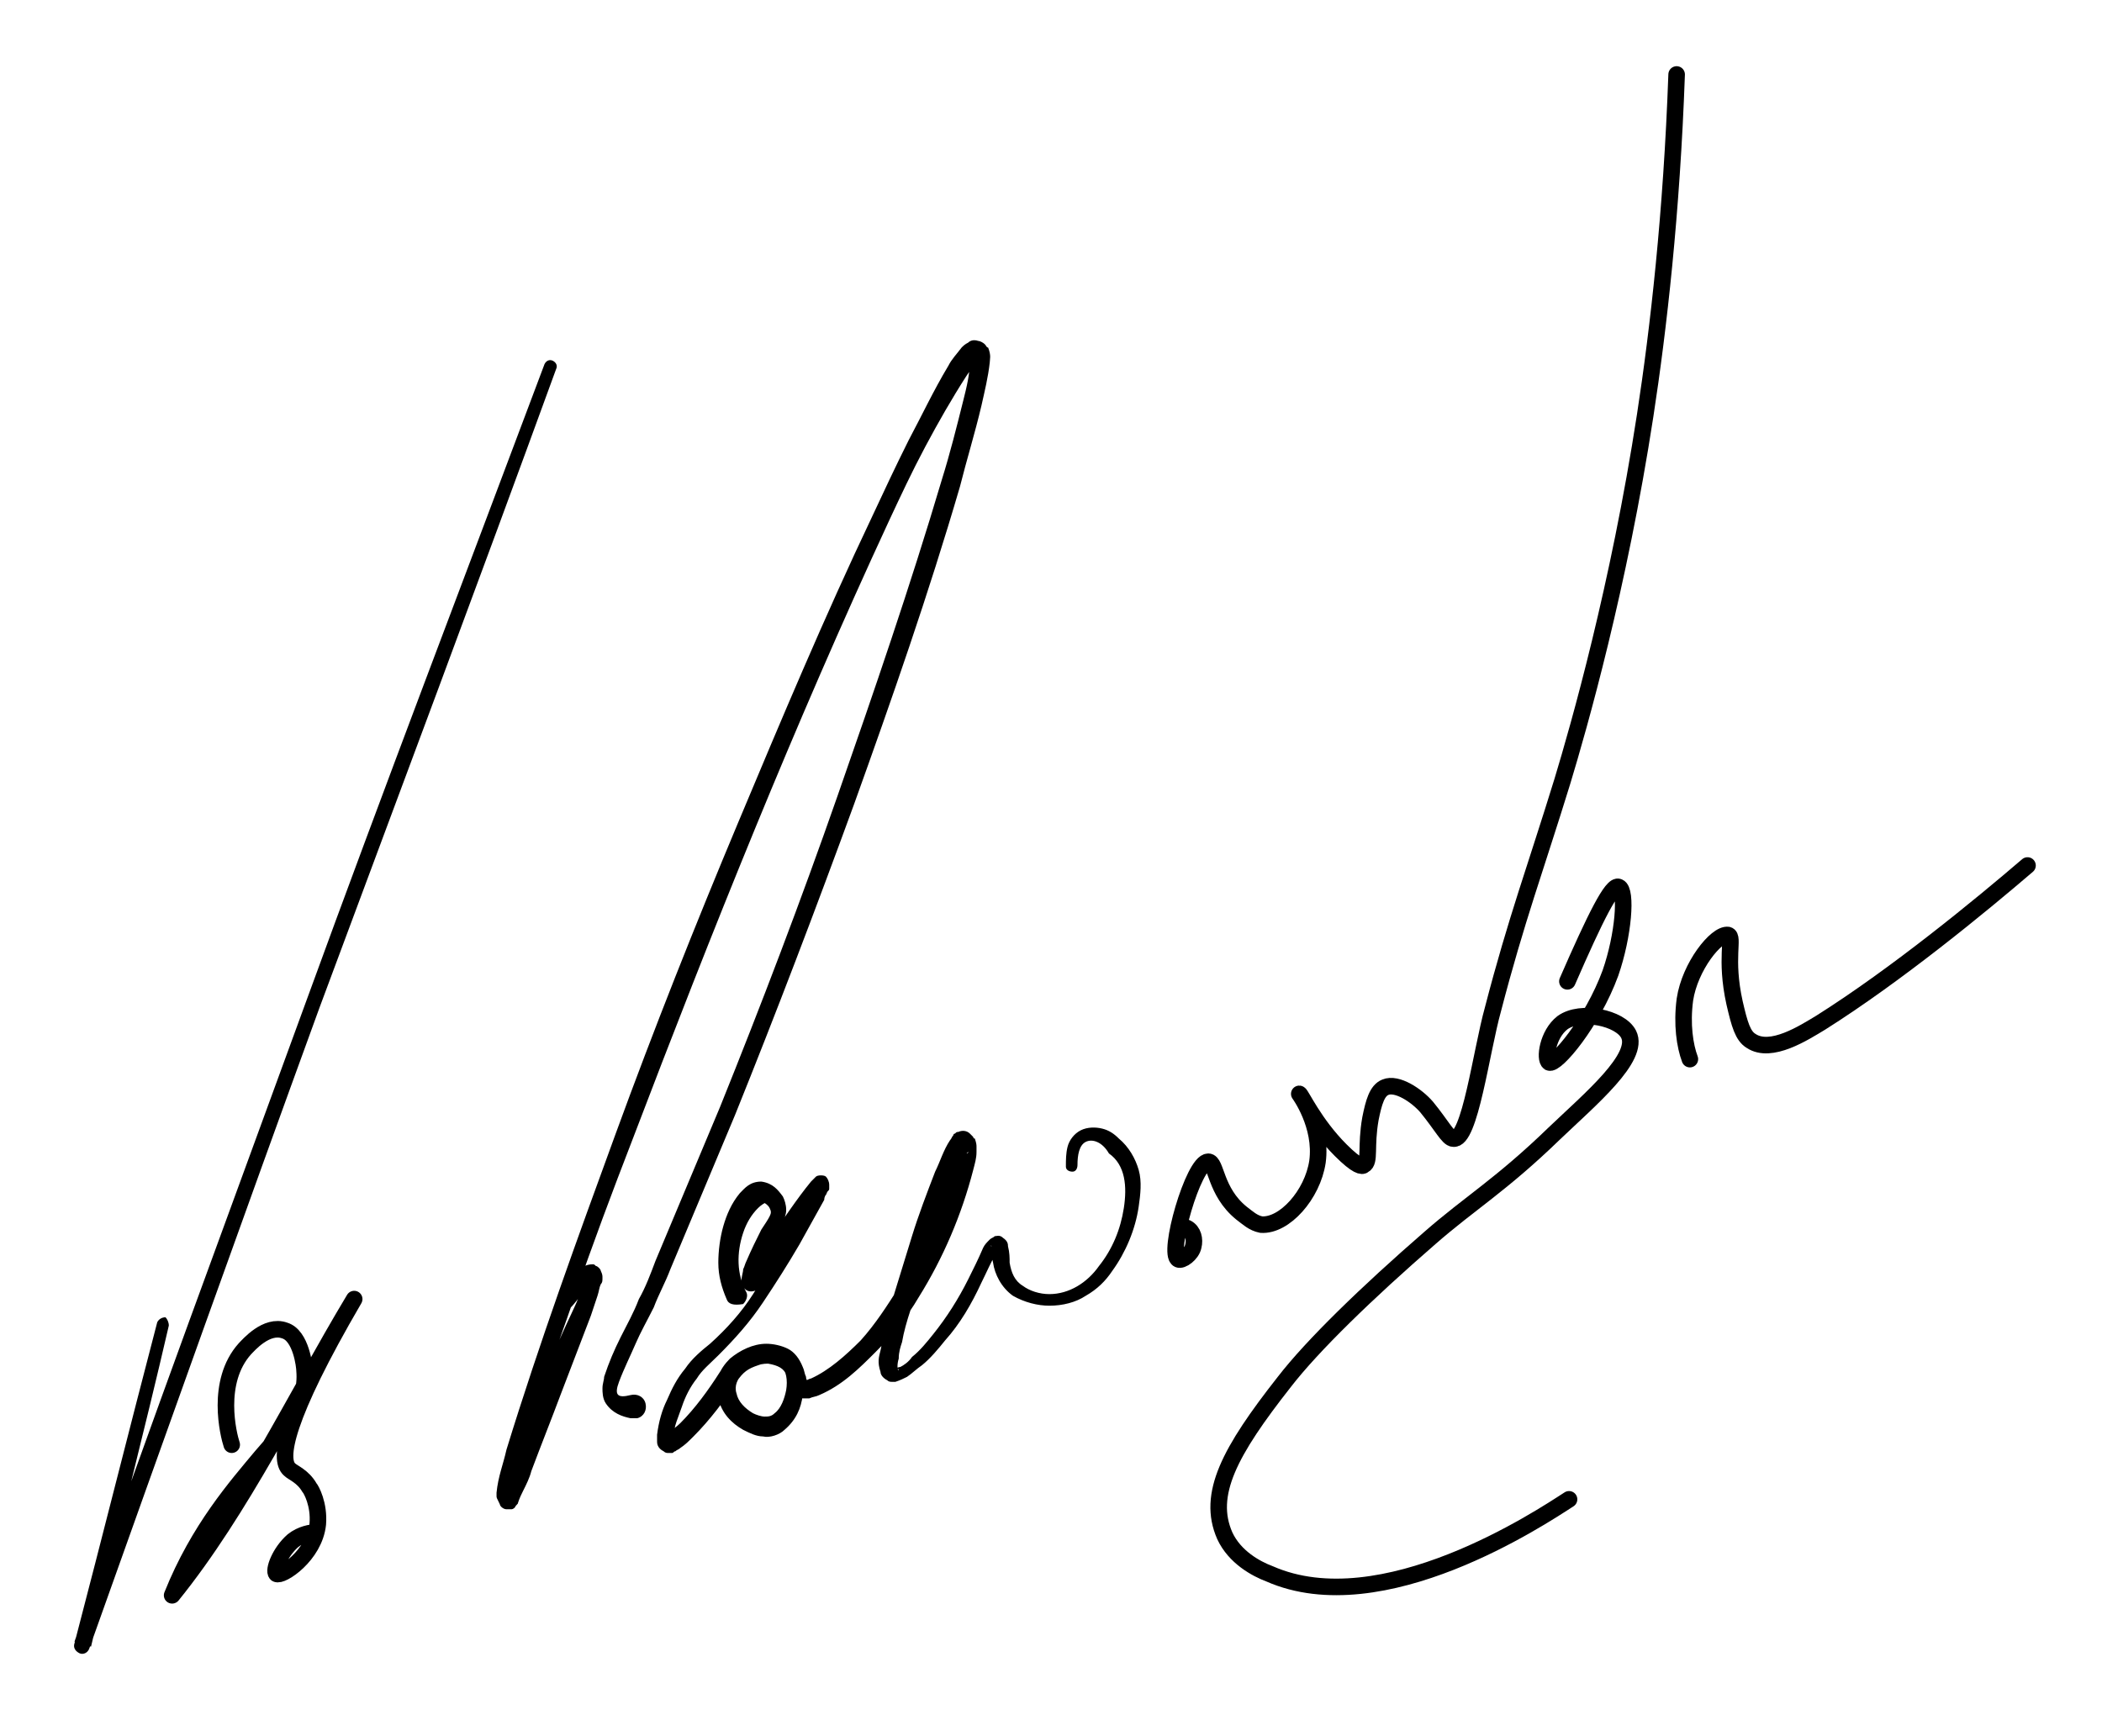
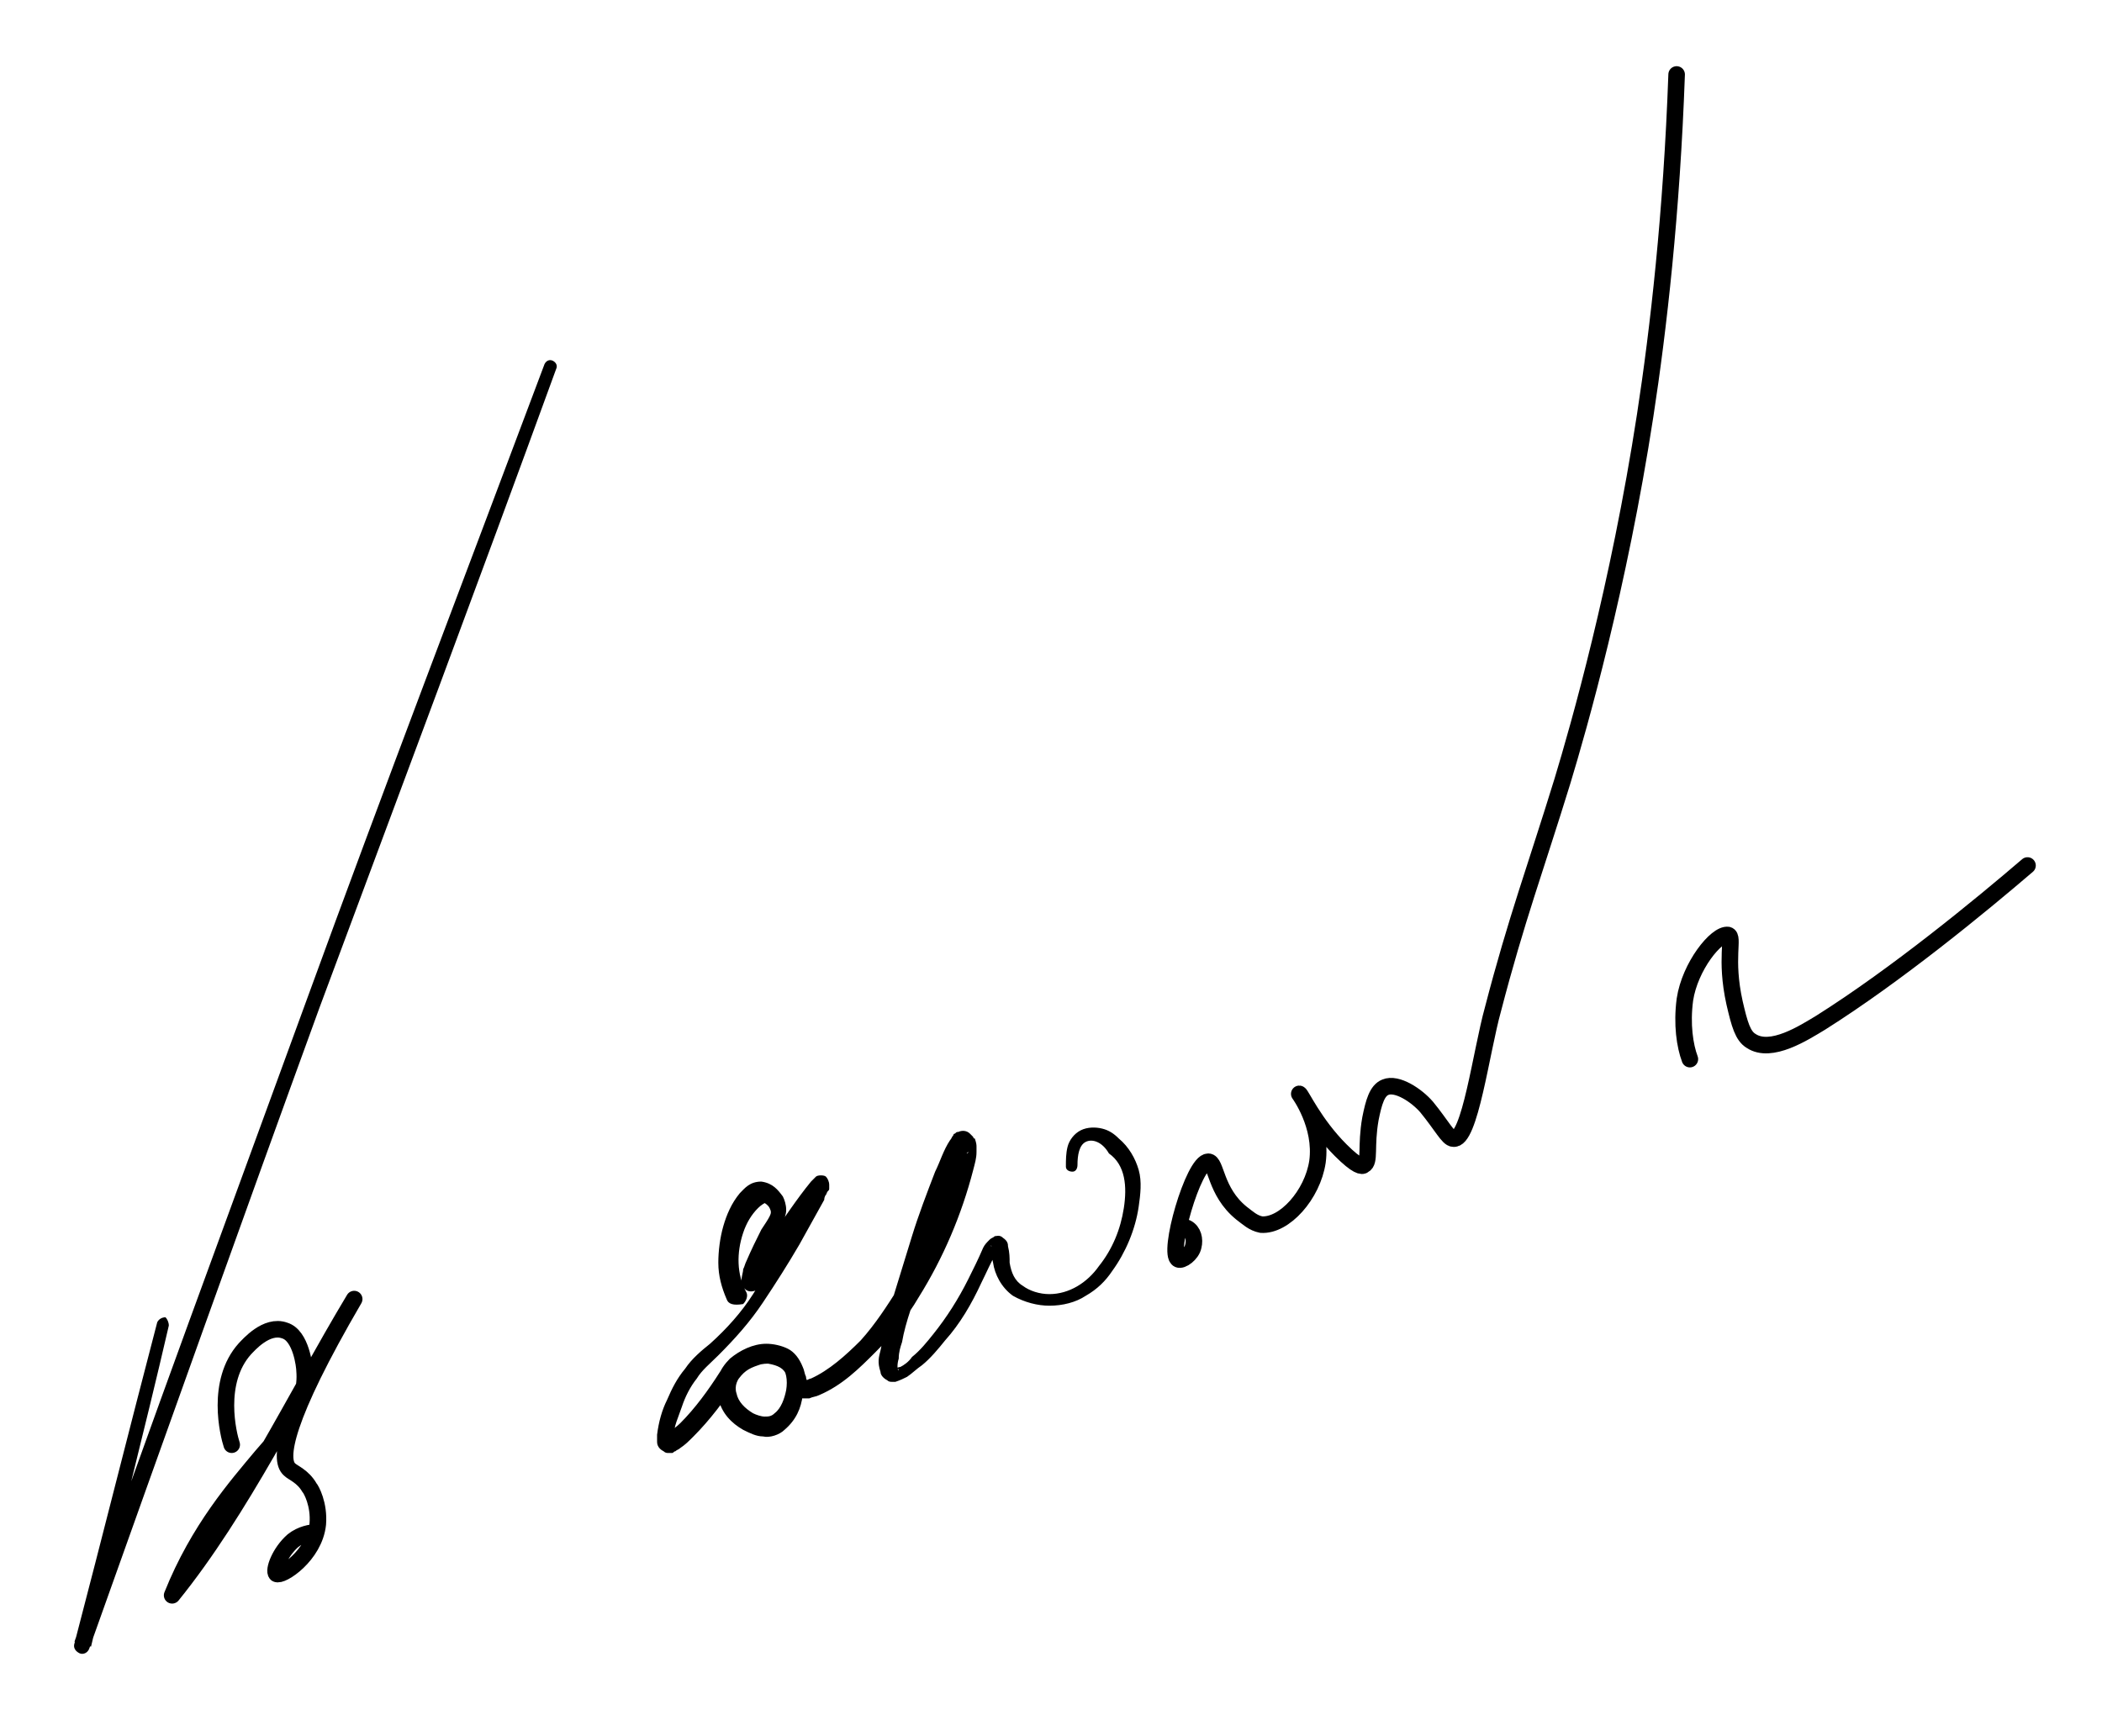
<svg xmlns="http://www.w3.org/2000/svg" version="1.1" id="Layer_1" x="0px" y="0px" viewBox="0 0 127 104.9" style="enable-background:new 0 0 127 104.9;" xml:space="preserve">
  <style type="text/css">
	.st0{fill:none;stroke:#000000;stroke-linecap:round;stroke-linejoin:round;stroke-miterlimit:10;}
</style>
  <g id="Layer_3">
    <g id="Layer_2">
	</g>
    <g>
      <path d="M10.2,80.1c-1.5,6.5-3.2,13-4.7,19.4l-1-0.3c4.5-12.9,9.3-25.8,14-38.7c4.7-12.9,9.6-25.7,14.4-38.5    c0.1-0.2,0.3-0.3,0.5-0.2s0.3,0.3,0.2,0.5l0,0C28.9,35.2,24.1,48,19.3,60.9C14.6,73.8,10,86.7,5.4,99.6c-0.1,0.3-0.4,0.4-0.6,0.3    c-0.2-0.1-0.4-0.3-0.3-0.6c1.7-6.5,3.3-12.9,5-19.4c0.1-0.2,0.3-0.3,0.5-0.3C10.1,79.7,10.2,79.9,10.2,80.1z" />
    </g>
    <path class="st0" d="M14,87.3c-0.2-0.6-1-3.8,0.8-5.8c0.2-0.2,1.3-1.5,2.4-1.1c1,0.3,1.2,2.2,1.2,2.4c0.2,2.2-1.4,3.8-2.6,5.2   c-1.5,1.8-3.8,4.4-5.4,8.4c4.2-5.2,7.4-11.9,11-17.9c-4.2,7.2-4.6,9.7-3.9,10.3c0.2,0.2,0.8,0.4,1.2,1.1c0.1,0.1,0.6,1,0.5,2.2   c-0.2,1.9-2.2,3.2-2.5,3c-0.2-0.2,0.2-1.3,1-2c0.5-0.4,1.1-0.5,1.4-0.5" />
    <g>
      <path d="M43.9,78.5c-0.3-0.7-0.5-1.4-0.5-2.2c0-0.7,0.1-1.5,0.3-2.2c0.2-0.7,0.5-1.4,1-2c0.3-0.3,0.6-0.7,1.3-0.7    c0.7,0.1,1,0.5,1.3,0.9c0.1,0.2,0.2,0.5,0.2,0.8c0,0.3-0.1,0.5-0.2,0.7c-0.2,0.4-0.4,0.7-0.5,0.9c-0.3,0.6-0.6,1.1-0.9,1.7    L45.8,77c-0.1,0.1-0.1,0.3-0.1,0.3s0,0,0-0.1c0,0,0,0,0-0.1c-0.1-0.2-0.4-0.3-0.6-0.3c-0.1,0-0.1,0.1-0.1,0c0,0,0.1-0.1,0.1-0.1    c0.1-0.1,0.2-0.2,0.3-0.4c0.4-0.5,0.8-1.1,1.2-1.6c0.8-1.1,1.5-2.2,2.4-3.3l0.1-0.1l0.1-0.1c0,0,0.1-0.1,0.1-0.1    c0.1-0.1,0.5-0.1,0.6,0c0.1,0.1,0.2,0.3,0.2,0.5c0,0.1,0,0.1,0,0.2c0,0.1,0,0.1-0.1,0.2c-0.1,0.2-0.2,0.3-0.2,0.5l-0.5,0.9l-1,1.8    c-0.7,1.2-1.4,2.3-2.2,3.5c-0.8,1.2-1.7,2.2-2.7,3.2c-0.5,0.5-1,0.9-1.3,1.4c-0.4,0.5-0.7,1.1-0.9,1.7c-0.2,0.6-0.5,1.2-0.5,1.8    c0,0.1,0,0.1,0,0.1c0,0.1,0-0.1-0.2-0.2c0,0-0.1,0-0.2,0c0,0,0,0,0,0c0,0,0,0,0,0c0,0,0.1-0.1,0.1-0.1c0.2-0.2,0.5-0.4,0.7-0.6    c0.9-0.9,1.7-2,2.4-3.1c0.2-0.3,0.4-0.6,0.8-0.9c0.3-0.3,0.7-0.4,1.1-0.5c0.4-0.1,0.8-0.2,1.2-0.1c0.4,0,0.9,0.2,1.3,0.5    c0.7,0.8,0.7,1.6,0.6,2.4c-0.1,0.8-0.4,1.5-1.1,2.1c-0.3,0.3-0.9,0.5-1.3,0.4c-0.4,0-0.8-0.2-1.2-0.4c-0.7-0.4-1.3-1-1.5-1.9    c-0.1-0.4-0.1-0.9,0-1.3c0.1-0.4,0.4-0.8,0.7-1.1c0.6-0.5,1.4-0.9,2.2-0.9c0.4,0,0.9,0.1,1.3,0.3c0.4,0.2,0.7,0.6,0.9,1.1    c0.1,0.2,0.1,0.4,0.2,0.6c0,0.2,0.1,0.2,0,0.2c0,0-0.1,0-0.1,0c0,0,0,0,0.1,0c0.1,0,0.2-0.1,0.3-0.1c1.1-0.5,2.1-1.4,3-2.3    c0.9-1,1.6-2.1,2.3-3.2c1.4-2.2,2.5-4.7,3.2-7.3c0.1-0.3,0.1-0.6,0.2-0.9c0-0.1,0-0.1,0-0.2c0,0,0-0.1,0,0c0,0,0,0,0,0.1    c0,0,0.1,0.1,0.2,0.2c0.1,0.1,0.4,0.1,0.5,0c0,0,0.1,0,0.1-0.1c0,0,0,0,0,0c0,0-0.1,0.1-0.1,0.1c-0.3,0.5-0.6,1.2-0.8,1.8    c-0.5,1.2-1,2.5-1.4,3.8c-0.4,1.3-0.8,2.6-1.2,3.9c-0.2,0.6-0.4,1.3-0.5,1.9c-0.1,0.3-0.2,0.6-0.2,1c-0.1,0.3-0.1,0.7,0,0.7    c0,0,0-0.1-0.1-0.1c0,0-0.1,0-0.1,0c0,0,0,0,0,0c0,0,0.2-0.1,0.3-0.1c0.2-0.1,0.5-0.3,0.7-0.6c0.5-0.4,0.9-0.9,1.3-1.4    c0.8-1,1.5-2.1,2.1-3.3c0.3-0.6,0.6-1.2,0.9-1.9c0.1-0.2,0.2-0.3,0.4-0.5c0.1-0.1,0.2-0.1,0.3-0.2c0.1,0,0.3-0.1,0.5,0.1    c0.3,0.2,0.3,0.4,0.3,0.5c0.1,0.4,0.1,0.7,0.1,1c0.1,0.6,0.3,1.1,0.8,1.4c0.4,0.3,1,0.5,1.6,0.5c1.2,0,2.3-0.7,3-1.7    c0.8-1,1.3-2.2,1.5-3.5c0.2-1.3,0.1-2.6-0.9-3.3C66.6,69,66,68.8,65.6,69c-0.4,0.2-0.5,0.8-0.5,1.4c0,0.2-0.1,0.4-0.3,0.4    s-0.4-0.1-0.4-0.3c0,0,0,0,0,0c0-0.4,0-0.8,0.1-1.2c0.1-0.4,0.4-0.8,0.8-1c0.4-0.2,0.9-0.2,1.3-0.1c0.4,0.1,0.7,0.3,1,0.6    c0.6,0.5,1,1.2,1.2,1.9c0.2,0.7,0.1,1.5,0,2.2c-0.2,1.4-0.8,2.8-1.6,3.9c-0.4,0.6-0.9,1.1-1.6,1.5c-0.6,0.4-1.4,0.6-2.2,0.6    c-0.7,0-1.5-0.2-2.2-0.6c-0.7-0.5-1.1-1.3-1.2-2c-0.1-0.4-0.1-0.8-0.1-1c0-0.1-0.1,0,0.1,0.1c0.1,0.1,0.2,0.1,0.3,0    c0,0,0.1,0,0.1,0c0,0-0.1,0.2-0.2,0.3c-0.3,0.5-0.6,1.2-0.9,1.8c-0.6,1.3-1.3,2.5-2.2,3.5c-0.4,0.5-0.9,1.1-1.4,1.5    c-0.3,0.2-0.6,0.5-0.9,0.7c-0.2,0.1-0.4,0.2-0.7,0.3c-0.1,0-0.2,0-0.2,0c-0.1,0-0.2,0-0.3-0.1c-0.2-0.1-0.4-0.3-0.4-0.5    c-0.2-0.6-0.1-0.9,0-1.3c0.1-0.4,0.1-0.7,0.2-1c0.2-0.7,0.3-1.3,0.5-2c0.4-1.3,0.8-2.6,1.2-3.9c0.4-1.3,0.9-2.6,1.4-3.9    c0.3-0.6,0.5-1.3,0.9-1.9c0.1-0.1,0.1-0.2,0.2-0.3c0,0,0-0.1,0.1-0.1c0.1-0.1,0.1-0.1,0.2-0.1c0.2-0.1,0.5-0.1,0.7,0.1    c0.1,0.1,0.2,0.2,0.2,0.2c0,0,0,0.1,0.1,0.1c0.1,0.3,0.1,0.4,0.1,0.5c0,0.1,0,0.2,0,0.3c0,0.4-0.1,0.7-0.2,1.1    c-0.7,2.7-1.8,5.3-3.3,7.7c-0.7,1.2-1.6,2.3-2.6,3.3c-1,1-2,2-3.4,2.6c-0.2,0.1-0.4,0.1-0.6,0.2c-0.1,0-0.3,0-0.4,0    c-0.2,0-0.4-0.1-0.5-0.3c-0.3-0.3-0.3-0.6-0.4-0.7c0-0.2-0.1-0.3-0.1-0.4c-0.1-0.4-0.5-0.6-1.1-0.7c-1.1,0-2.2,0.9-1.9,1.8    c0.1,0.5,0.5,0.9,1,1.2c0.2,0.1,0.5,0.2,0.7,0.2c0.2,0,0.4,0,0.6-0.2c0.4-0.3,0.6-0.9,0.7-1.4c0.1-0.6,0-1.2-0.3-1.4    c-0.2-0.3-0.9-0.3-1.4-0.1c-0.6,0.2-0.9,0.4-1.3,1c-0.7,1.1-1.6,2.3-2.6,3.3c-0.3,0.3-0.5,0.5-0.8,0.7c-0.1,0.1-0.2,0.1-0.3,0.2    c-0.1,0-0.1,0.1-0.2,0.1c-0.1,0-0.1,0-0.2,0c-0.1,0-0.2,0-0.3-0.1c-0.4-0.2-0.4-0.5-0.4-0.6c0-0.2,0-0.3,0-0.4    c0.1-0.8,0.3-1.5,0.6-2.1c0.3-0.7,0.6-1.3,1.1-1.9c0.4-0.6,1-1.1,1.5-1.5c1-0.9,1.9-1.9,2.6-3c0.7-1.1,1.4-2.3,2.1-3.4l1-1.7    l0.5-0.9c0.1-0.1,0.2-0.3,0.2-0.4c0,0,0-0.1,0-0.1c0,0,0,0,0,0c0,0.1,0.1,0.4,0.2,0.4c0.1,0.1,0.5,0.1,0.5,0c0,0,0,0,0,0l0,0    l-0.1,0.1c-0.8,1-1.5,2.2-2.3,3.3c-0.4,0.6-0.8,1.1-1.2,1.7c-0.1,0.1-0.2,0.3-0.3,0.4c-0.1,0.1-0.1,0.1-0.2,0.2    c0,0-0.1,0.1-0.3,0.2c-0.3,0.1-0.6,0-0.7-0.3c-0.1-0.2,0-0.1-0.1-0.2c0,0,0-0.1,0-0.1c0-0.3,0.1-0.5,0.1-0.7    c0.1-0.2,0.1-0.3,0.2-0.5c0.3-0.7,0.6-1.3,0.9-1.9c0.2-0.3,0.4-0.6,0.5-0.8c0.1-0.2,0.1-0.3,0-0.5c-0.1-0.2-0.3-0.3-0.3-0.3    c0,0-0.2,0.1-0.4,0.3c-0.4,0.4-0.7,0.9-0.9,1.5c-0.4,1.2-0.4,2.5,0.2,3.6c0.1,0.2,0,0.5-0.2,0.7C44.3,78.9,44,78.8,43.9,78.5    C43.9,78.6,43.9,78.5,43.9,78.5z" />
    </g>
    <g>
-       <path d="M33.7,78.4c0.3-0.3,0.5-0.6,0.8-1c0.1-0.2,0.3-0.3,0.4-0.5c0.1-0.1,0.2-0.2,0.3-0.3c0.1-0.1,0.3-0.2,0.6-0.2    c0.1,0,0.1,0,0.2,0.1c0.1,0,0.3,0.2,0.3,0.3c0.1,0.2,0.1,0.3,0.1,0.4c0,0.2,0,0.3-0.1,0.4c-0.1,0.2-0.1,0.4-0.2,0.7l-0.4,1.2    l-1.8,4.7c-0.6,1.6-1.2,3.1-1.8,4.7c-0.1,0.4-0.3,0.8-0.5,1.2c-0.1,0.2-0.2,0.4-0.3,0.7c0,0.1-0.1,0.1-0.2,0.3    c0,0-0.1,0.1-0.2,0.1c-0.1,0-0.2,0-0.3,0c-0.2,0-0.4-0.2-0.4-0.3C30,90.5,30,90.5,30,90.4c0-0.1,0-0.2,0-0.2    c0.1-1,0.4-1.7,0.6-2.6c2-6.5,4.3-12.8,6.6-19.1c2.3-6.3,4.8-12.6,7.4-18.8c2.6-6.2,5.2-12.4,8.1-18.5c0.7-1.5,1.4-3,2.2-4.6    c0.8-1.5,1.5-3,2.4-4.5c0.2-0.4,0.5-0.7,0.8-1.1c0.1-0.1,0.2-0.2,0.4-0.3c0.1-0.1,0.3-0.2,0.6-0.1c0.1,0,0.3,0.1,0.4,0.2    c0.1,0.1,0.1,0.2,0.2,0.2c0.2,0.5,0.1,0.7,0.1,0.9c-0.1,0.9-0.3,1.7-0.5,2.6c-0.4,1.7-0.9,3.3-1.3,4.9c-1.9,6.5-4.1,12.8-6.4,19.2    c-2.3,6.3-4.7,12.6-7.2,18.8c-1.3,3.1-2.6,6.2-3.9,9.3c-0.3,0.8-0.7,1.5-1,2.3c-0.4,0.8-0.8,1.5-1.1,2.2c-0.3,0.7-0.7,1.5-1,2.3    c-0.3,0.8-0.1,1,0.7,0.8c0.4-0.1,0.8,0.1,0.9,0.5c0.1,0.4-0.1,0.8-0.5,0.9c-0.1,0-0.3,0-0.4,0l0,0c-0.5-0.1-1.1-0.3-1.5-0.9    c-0.2-0.3-0.2-0.7-0.2-0.9c0-0.3,0.1-0.5,0.1-0.7c0.3-0.9,0.6-1.6,1-2.4c0.4-0.8,0.8-1.5,1.1-2.3c0.4-0.7,0.7-1.5,1-2.3    c1.3-3.1,2.6-6.2,3.9-9.3c2.5-6.2,4.9-12.5,7.1-18.8c2.2-6.3,4.4-12.7,6.3-19.1c0.5-1.6,0.9-3.2,1.3-4.8c0.2-0.8,0.4-1.6,0.4-2.4    c0-0.2,0-0.4,0-0.3c0,0,0,0.1,0.1,0.1c0.1,0.1,0.2,0.1,0.2,0.1c0.2,0,0.3,0,0.3,0c0,0,0,0-0.1,0.1c-0.2,0.2-0.5,0.6-0.7,0.9    c-0.9,1.4-1.7,2.8-2.5,4.3c-0.8,1.5-1.5,3-2.2,4.5C48,43.8,43,56.3,38.2,68.9c-1.2,3.1-2.4,6.3-3.5,9.5c-1.1,3.2-2.3,6.3-3.2,9.5    c-0.2,0.8-0.4,1.6-0.5,2.3c0,0,0,0.1,0,0.1c0,0,0,0,0-0.1c0,0-0.2-0.2-0.3-0.2c-0.1,0-0.2,0-0.2,0c0,0-0.1,0.1-0.1,0.1    c-0.1,0.1,0,0,0,0c0.1-0.1,0.1-0.3,0.2-0.5c0.1-0.4,0.3-0.8,0.4-1.2c0.5-1.6,1.1-3.2,1.7-4.8c0.6-1.6,1.3-3.1,2-4.6    c0.2-0.4,0.3-0.8,0.5-1.1c0.1-0.2,0.1-0.4,0.2-0.6c0-0.1,0-0.2,0-0.2c0,0,0,0,0,0.1c0,0.1,0.1,0.1,0.2,0.2c0,0,0,0,0.1,0    c0.2,0,0,0-0.1,0.2c-0.1,0.1-0.2,0.3-0.4,0.5c-0.2,0.3-0.5,0.7-0.8,1c-0.2,0.2-0.5,0.2-0.7,0.1C33.5,79,33.5,78.6,33.7,78.4    C33.7,78.4,33.7,78.4,33.7,78.4z" />
-     </g>
+       </g>
    <path class="st0" d="M71.7,74.2c0.4,0.2,0.5,0.7,0.4,1.1c-0.1,0.5-0.7,0.9-0.9,0.8c-0.7-0.3,0.9-5.9,1.8-5.9c0.5,0,0.4,1.8,2,3.1   c0.4,0.3,0.7,0.6,1.2,0.7c1.4,0.1,3.1-1.8,3.4-3.8c0.3-2.2-1.1-4.1-1.1-4.1c0.1,0,0.9,1.8,2.5,3.4c1,1,1.3,1,1.4,0.9   c0.4-0.2,0.1-1.1,0.4-2.8c0.2-1,0.4-1.7,0.9-1.9c0.7-0.3,1.9,0.5,2.5,1.2c0.9,1.1,1.3,1.9,1.6,1.9c1,0.2,1.7-5.3,2.4-7.8   c1.4-5.4,2.6-8.6,4.2-13.8c1-3.3,3.4-11.7,5-22.1c0.8-5.2,1.6-12.2,1.9-20.6" />
-     <path class="st0" d="M94.7,59.3c1.7-3.9,2.7-5.9,3.1-5.7c0.5,0.2,0.3,2.9-0.5,5.2c-1.1,3-3.3,5.6-3.7,5.4c-0.3-0.2-0.1-1.7,0.8-2.4   c1.1-0.8,3.5-0.3,4,0.7c0.7,1.4-2.3,3.9-4.5,6c-3.2,3.1-5.1,4.2-7.5,6.3c-3.8,3.3-7.1,6.5-8.8,8.7c-3.3,4.2-4.7,6.8-3.6,9.3   c0.6,1.3,1.9,2,2.7,2.3c6.8,3,16.4-3.4,18.1-4.5" />
    <path class="st0" d="M102.1,64c-0.3-0.8-0.5-2.1-0.3-3.6c0.3-2,1.9-4,2.6-3.9c0.4,0.1-0.2,1.4,0.4,4.1c0.3,1.3,0.5,2,1,2.3   c1.2,0.8,3.2-0.5,4.2-1.1c4.6-2.9,9.7-7.1,12.5-9.5" />
  </g>
</svg>